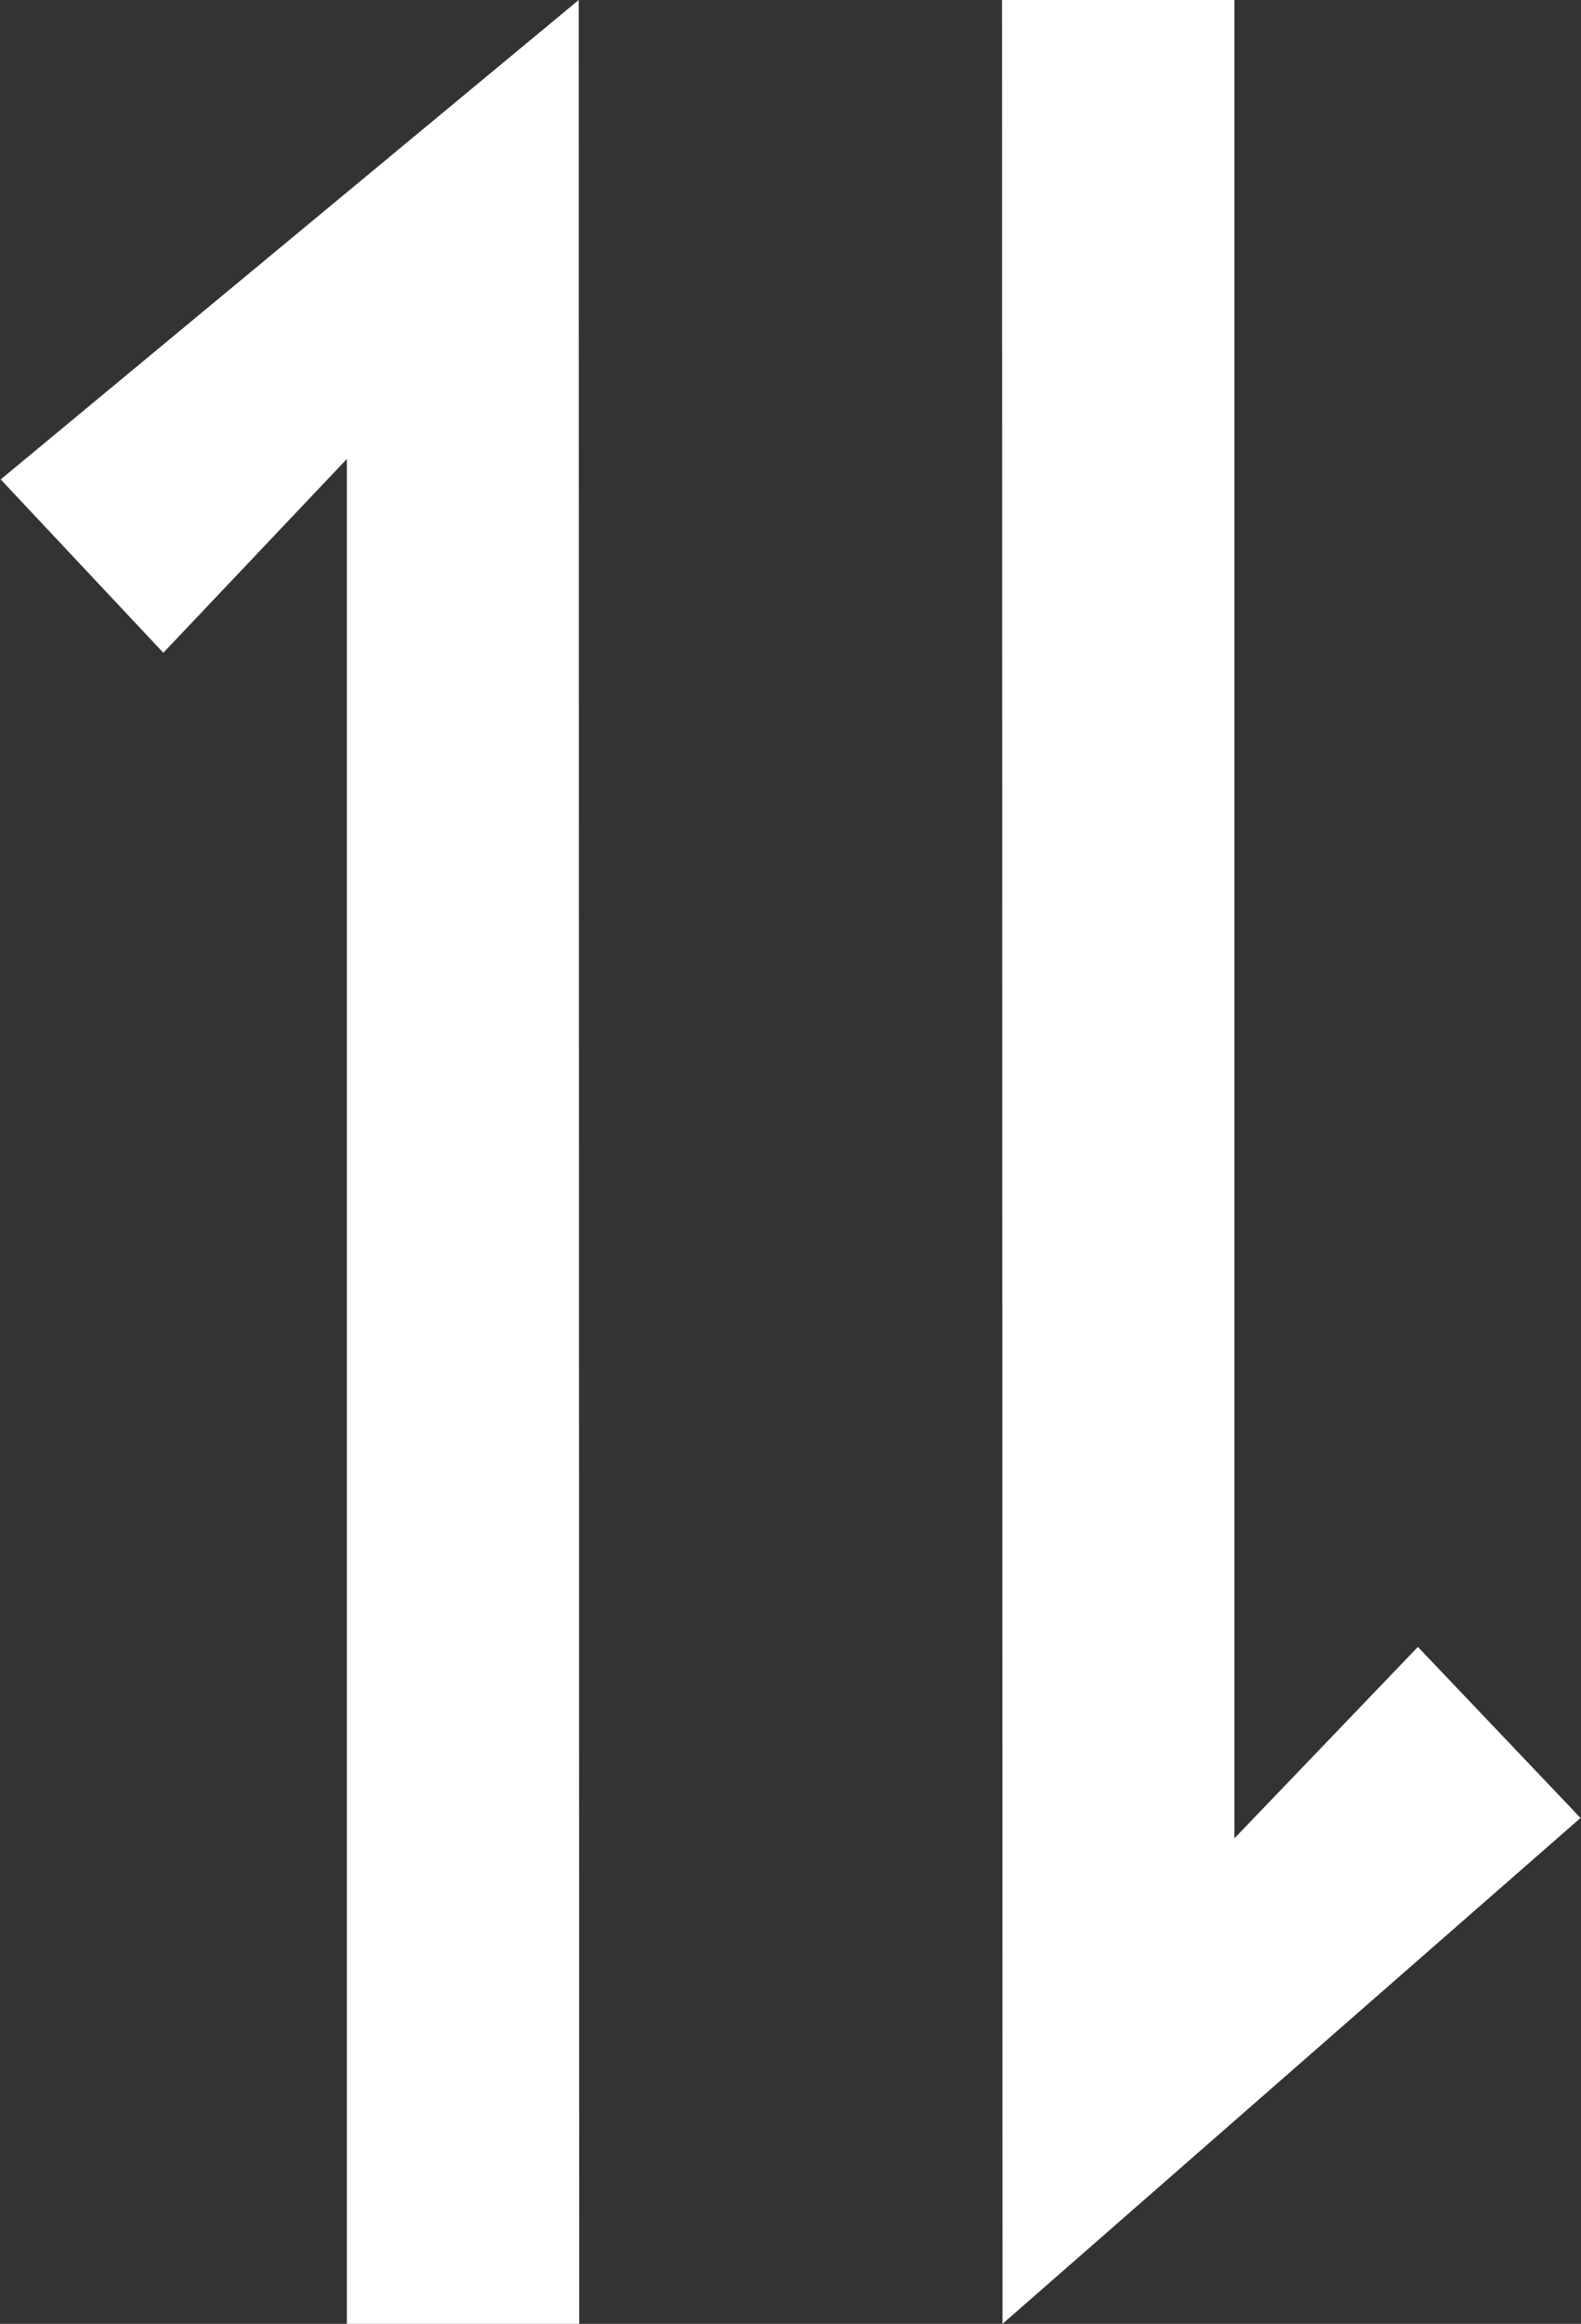
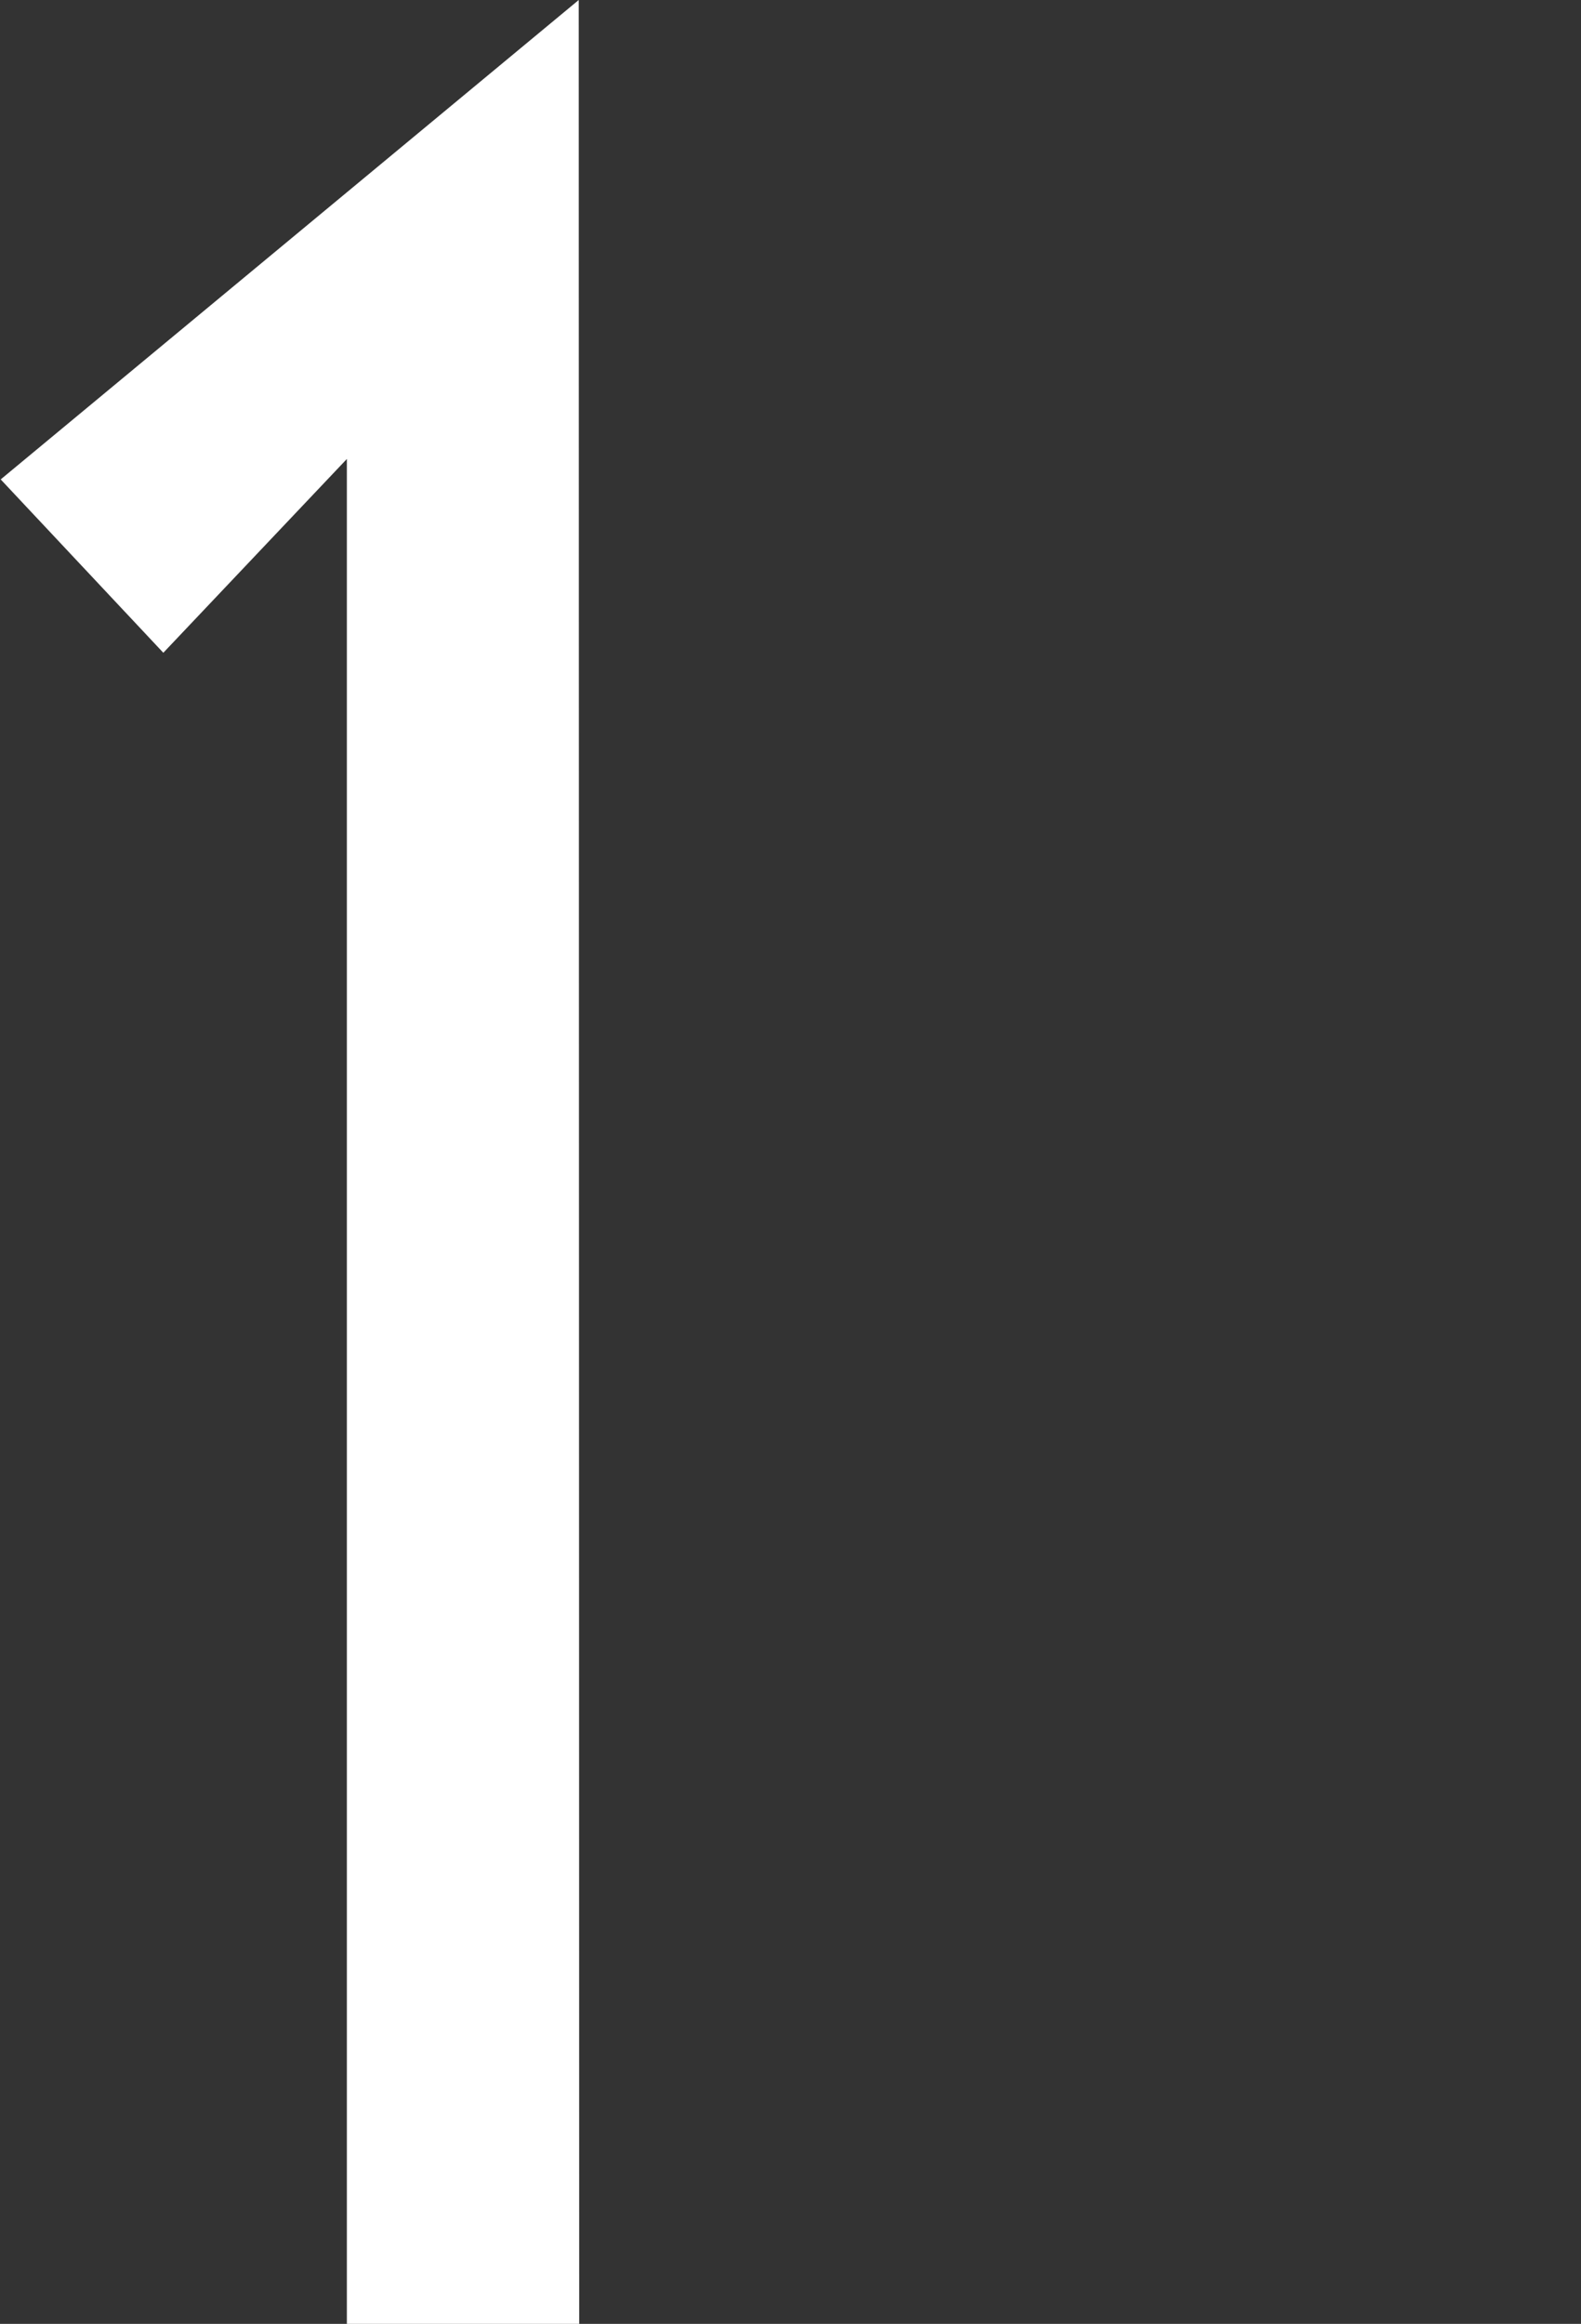
<svg xmlns="http://www.w3.org/2000/svg" width="6.805" height="10" viewBox="0 0 6.805 10">
  <rect x="0" y="0" width="6.805" height="10" fill="#333333" stroke="none" />
  <g id="sync_alt_black" transform="translate(-0.697)">
    <path id="Path_1" data-name="Path 1" d="M3.188,0,.7,2.063l.7.746.79-.834V10h1Z" fill="#fff" />
-     <path id="Path_2" data-name="Path 2" d="M5.012,10,7.5,7.823l-.7-.736-.79.824V0h-1Z" fill="#fff" />
  </g>
</svg>